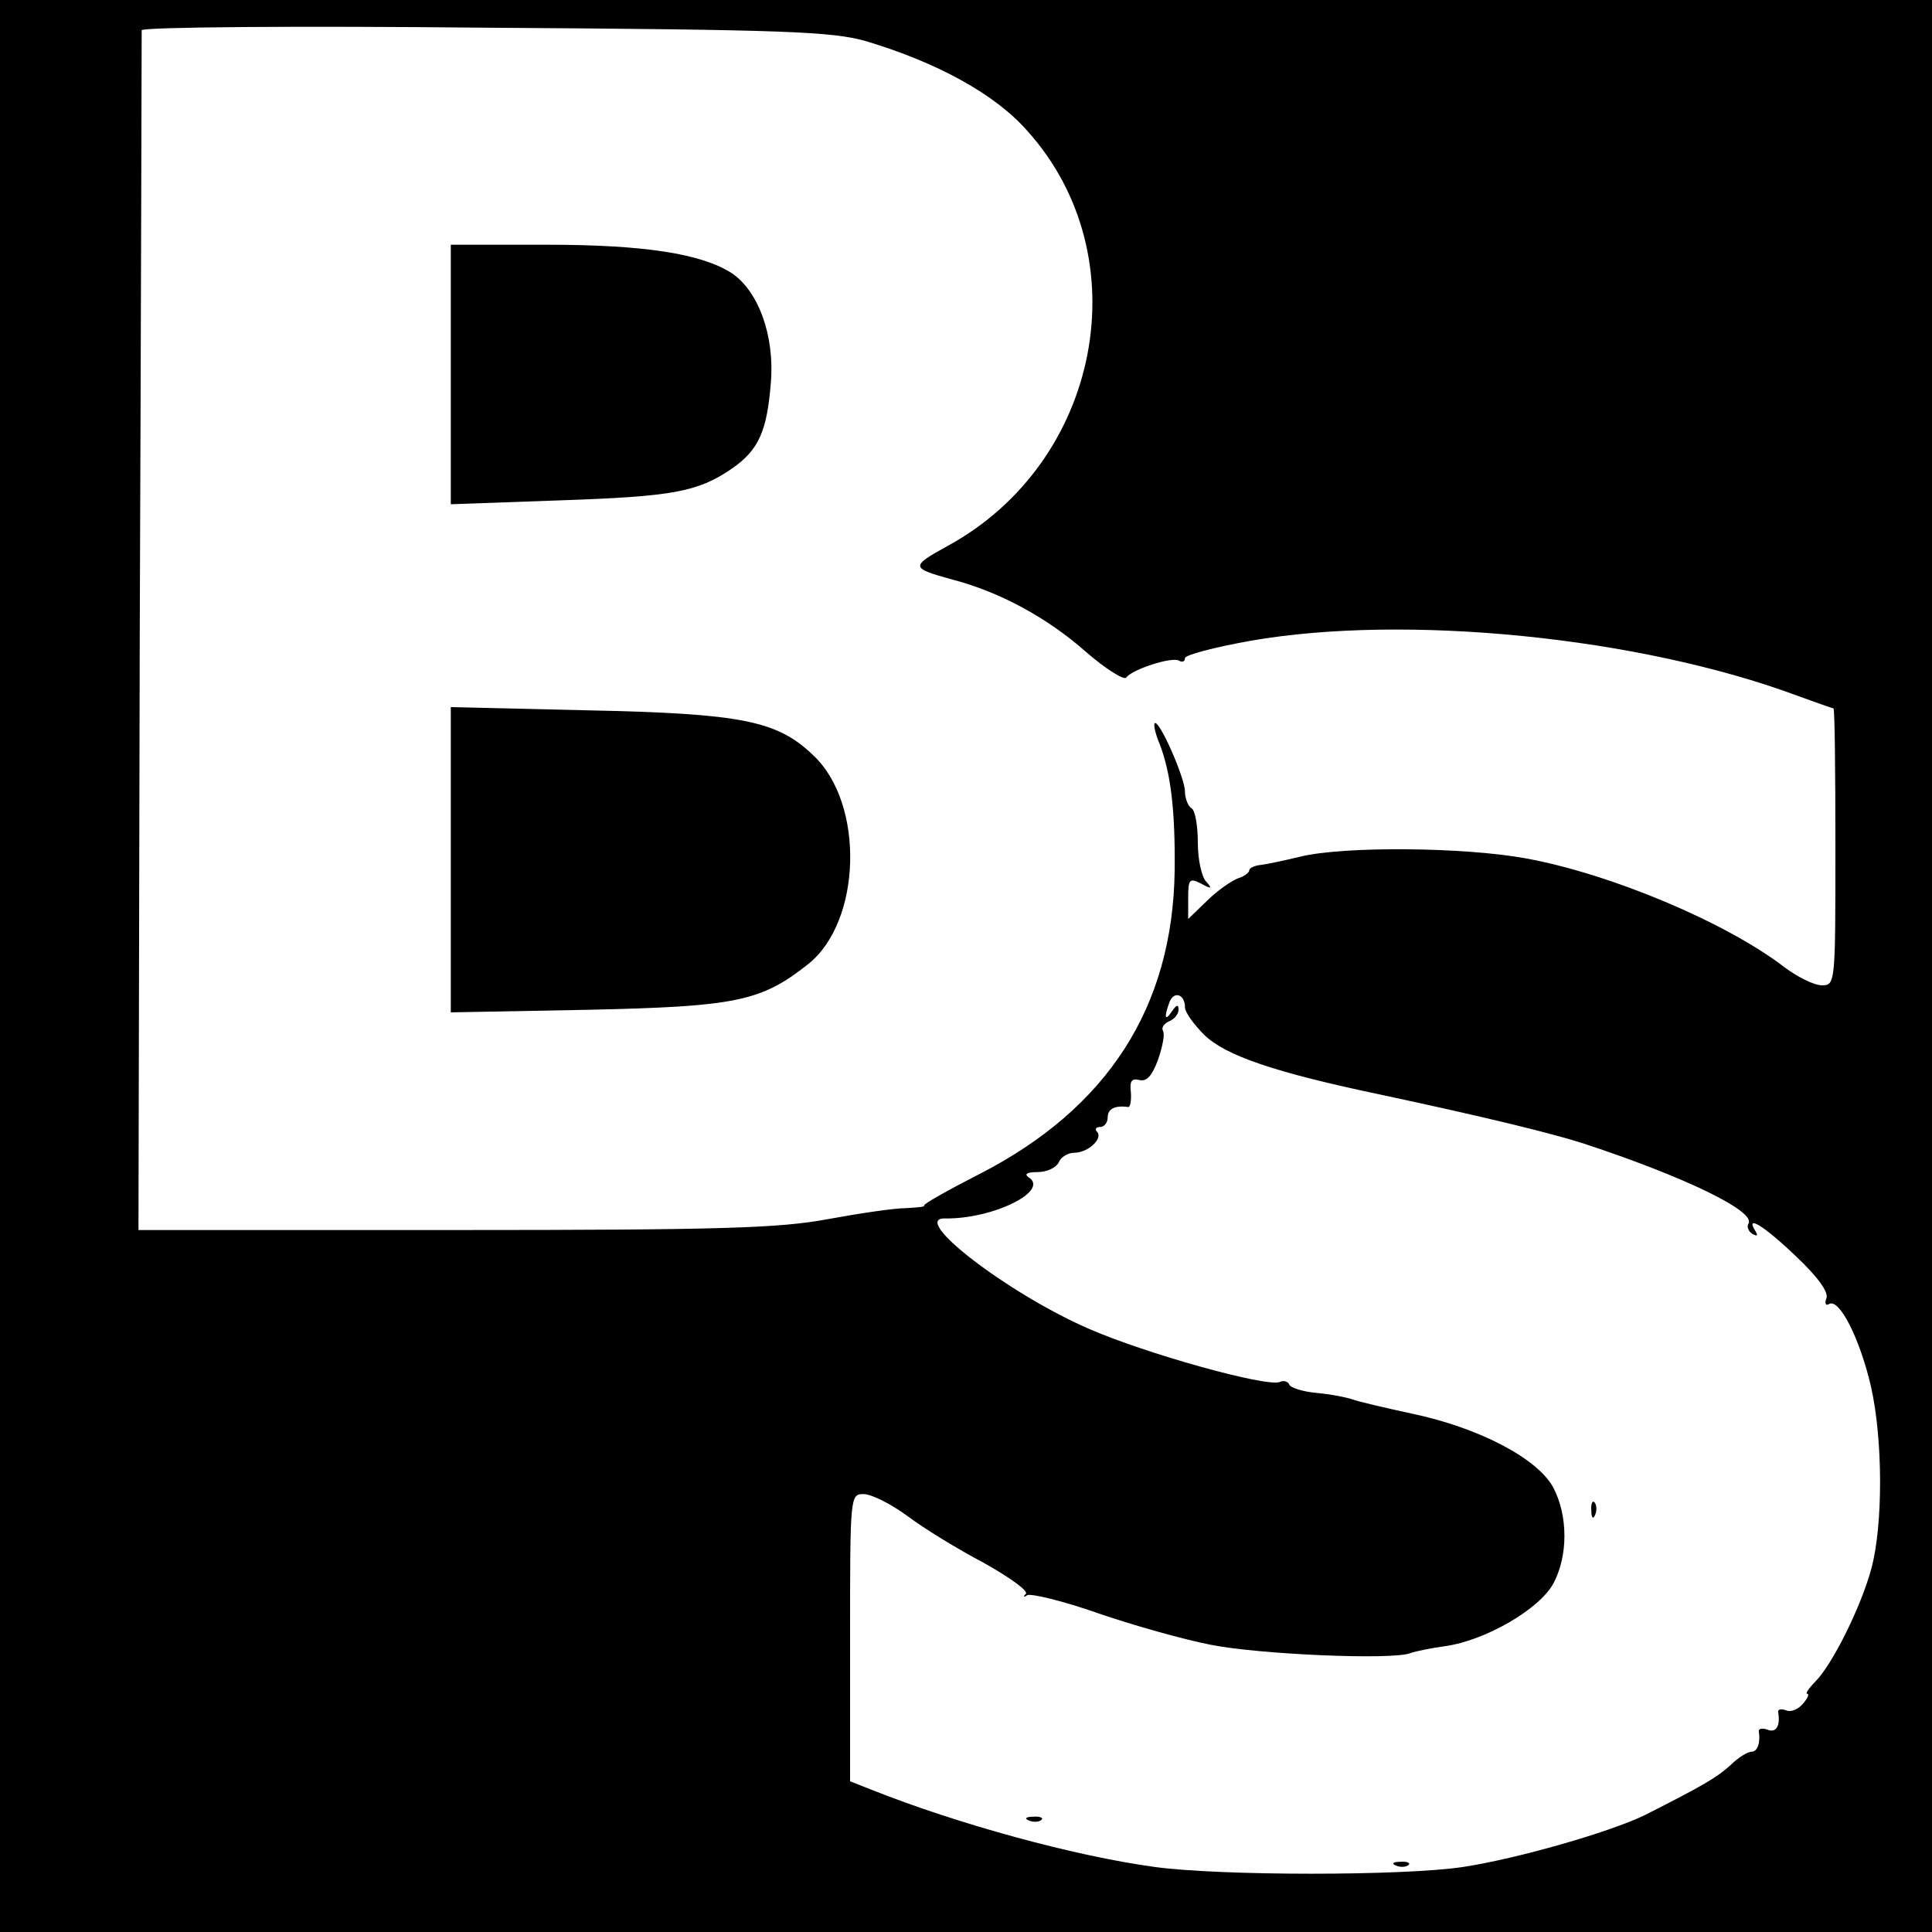
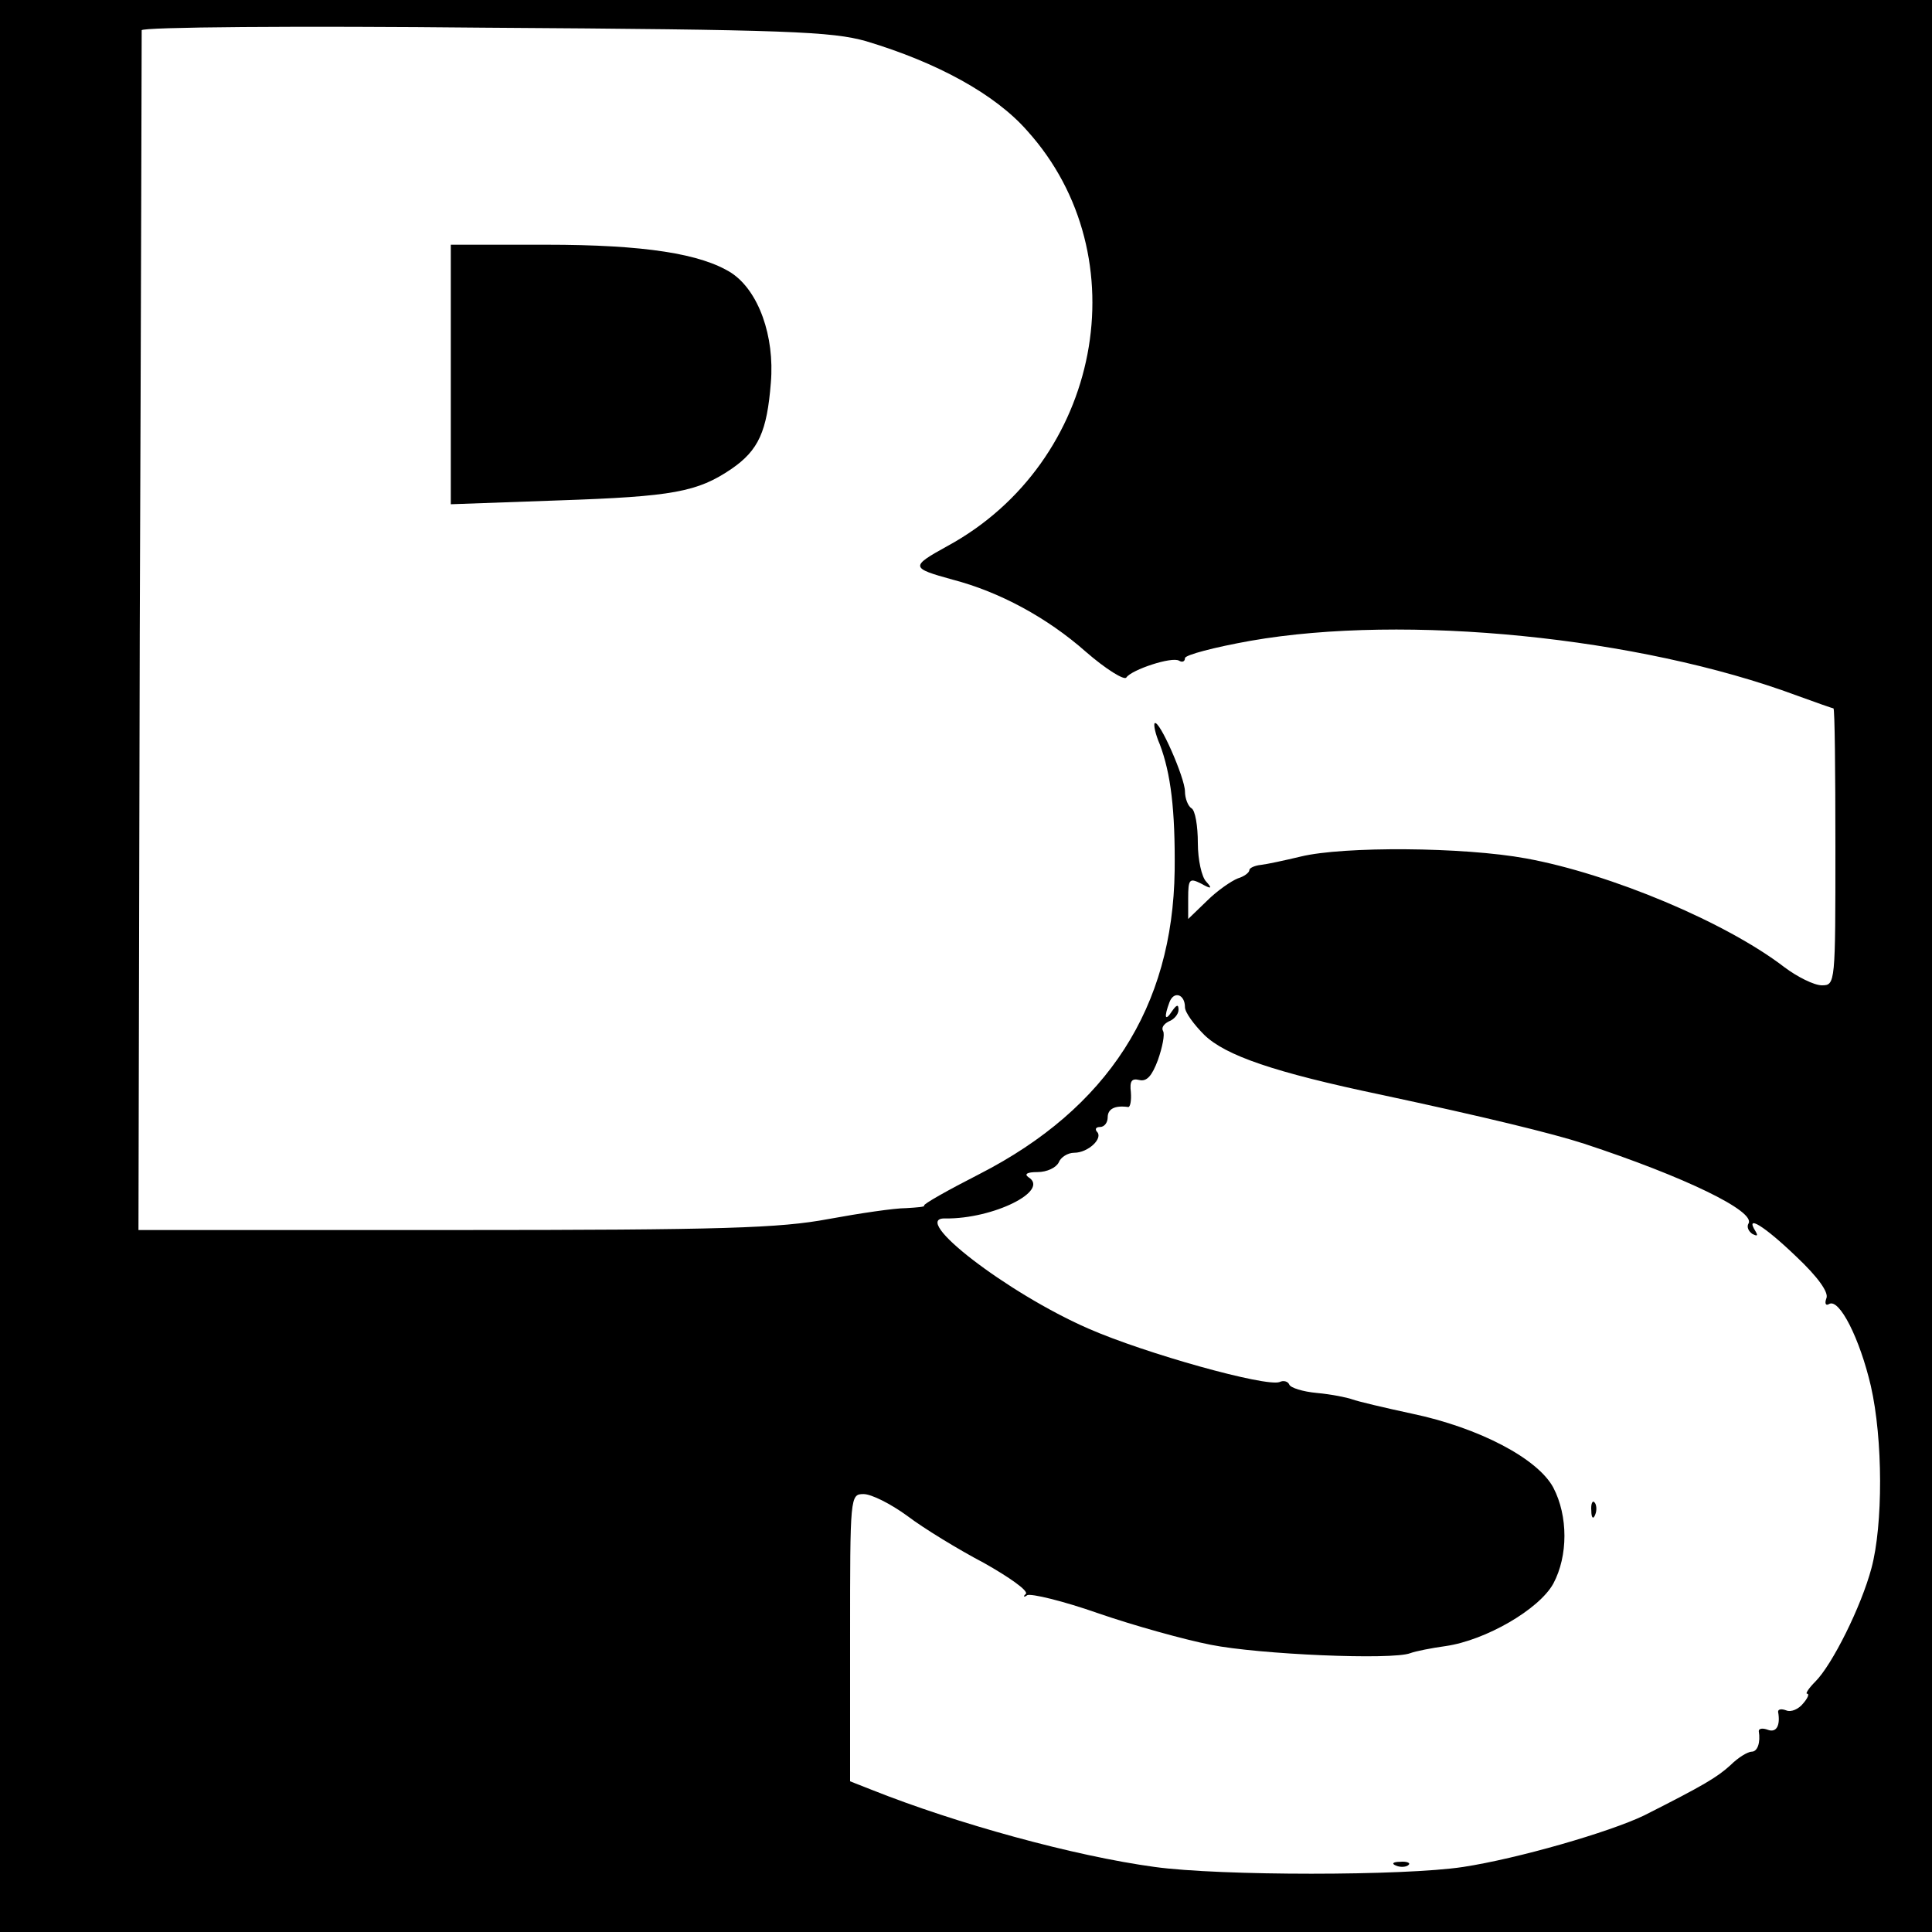
<svg xmlns="http://www.w3.org/2000/svg" version="1.0" width="300pt" height="300pt" viewBox="0 0 300 300" preserveAspectRatio="xMidYMid meet">
  <g transform="translate(0,300) scale(0.1,-0.1)" fill="#000000" stroke="none">
    <path d="M0 1500 l0 -1500 1500 0 1500 0 0 1500 0 1500 -1500 0 -1500 0 0 -1500z m1345 1436 c110 -33 200 -82 250 -139 176 -195 115 -515 -124 -645 -58 -32 -57 -34 8 -52 73 -19 147 -59 207 -112 31 -27 60 -45 63 -40 8 12 71 33 82 26 5 -3 9 -1 9 4 0 5 46 17 102 27 240 42 603 6 848 -85 30 -11 56 -20 57 -20 2 0 3 -97 3 -215 0 -212 0 -215 -21 -215 -12 0 -38 13 -58 28 -91 70 -270 145 -401 169 -98 18 -284 19 -350 3 -25 -6 -53 -12 -62 -13 -10 -1 -18 -5 -18 -8 0 -4 -8 -10 -18 -13 -10 -4 -32 -19 -48 -35 l-29 -28 0 32 c0 30 2 32 20 23 16 -9 18 -8 8 3 -7 7 -13 34 -13 60 0 26 -4 51 -10 54 -5 3 -10 15 -10 26 0 21 -40 112 -47 106 -2 -2 1 -17 8 -33 17 -45 24 -102 23 -196 -3 -212 -104 -369 -303 -471 -49 -25 -88 -47 -86 -49 2 -2 -11 -3 -28 -4 -18 0 -72 -8 -121 -17 -75 -14 -162 -17 -580 -17 l-491 0 2 927 c2 511 3 932 3 936 0 5 240 7 533 4 470 -3 539 -6 592 -21z m495 -1500 c0 -8 14 -27 30 -43 33 -32 108 -58 275 -93 159 -34 266 -60 315 -76 155 -51 267 -105 255 -124 -3 -5 0 -12 6 -16 8 -4 9 -3 5 4 -17 27 13 9 63 -39 34 -32 51 -56 47 -65 -3 -8 -1 -12 4 -9 16 10 48 -54 65 -127 19 -83 19 -216 1 -283 -16 -60 -61 -150 -87 -176 -10 -10 -16 -19 -13 -19 4 0 1 -7 -6 -15 -7 -9 -19 -14 -26 -11 -8 3 -13 2 -13 -2 4 -22 -3 -33 -16 -28 -8 3 -14 2 -14 -2 3 -18 -2 -32 -11 -32 -6 0 -21 -9 -33 -21 -21 -19 -41 -31 -134 -78 -54 -26 -196 -67 -281 -80 -92 -14 -377 -14 -479 0 -125 17 -307 67 -440 120 l-33 13 0 223 c0 220 0 223 21 223 12 0 42 -15 68 -34 25 -19 79 -52 119 -73 39 -22 69 -43 65 -48 -5 -4 -3 -6 2 -2 6 3 56 -9 110 -28 55 -19 134 -41 175 -49 75 -15 282 -24 310 -13 8 3 33 8 55 11 62 9 145 57 167 97 23 43 23 105 0 149 -24 45 -115 93 -220 115 -42 9 -84 19 -92 22 -8 3 -33 8 -55 10 -22 2 -41 8 -43 13 -2 5 -9 7 -15 4 -21 -8 -208 44 -297 83 -126 55 -279 173 -222 171 74 -1 163 43 129 64 -7 5 -2 8 14 8 15 0 29 7 33 15 3 8 14 15 24 15 22 0 46 23 35 33 -3 4 -1 7 5 7 7 0 12 7 12 15 0 13 11 19 32 16 3 0 5 10 4 23 -2 17 1 22 13 19 12 -3 20 7 29 31 7 20 11 40 8 45 -3 5 1 11 9 15 8 3 15 11 15 18 0 9 -3 8 -10 -2 -11 -17 -13 -10 -4 14 7 18 24 12 24 -8z" />
    <path d="M700 2419 l0 -202 168 6 c177 6 215 13 268 49 42 29 55 58 61 134 6 72 -19 142 -61 170 -47 30 -135 44 -288 44 l-148 0 0 -201z" />
-     <path d="M700 1665 l0 -237 213 4 c230 5 269 13 342 71 83 66 88 249 8 324 -56 54 -111 65 -350 70 l-213 5 0 -237z" />
    <path d="M2471 654 c0 -11 3 -14 6 -6 3 7 2 16 -1 19 -3 4 -6 -2 -5 -13z" />
-     <path d="M1598 173 c7 -3 16 -2 19 1 4 3 -2 6 -13 5 -11 0 -14 -3 -6 -6z" />
    <path d="M2168 103 c7 -3 16 -2 19 1 4 3 -2 6 -13 5 -11 0 -14 -3 -6 -6z" />
  </g>
</svg>